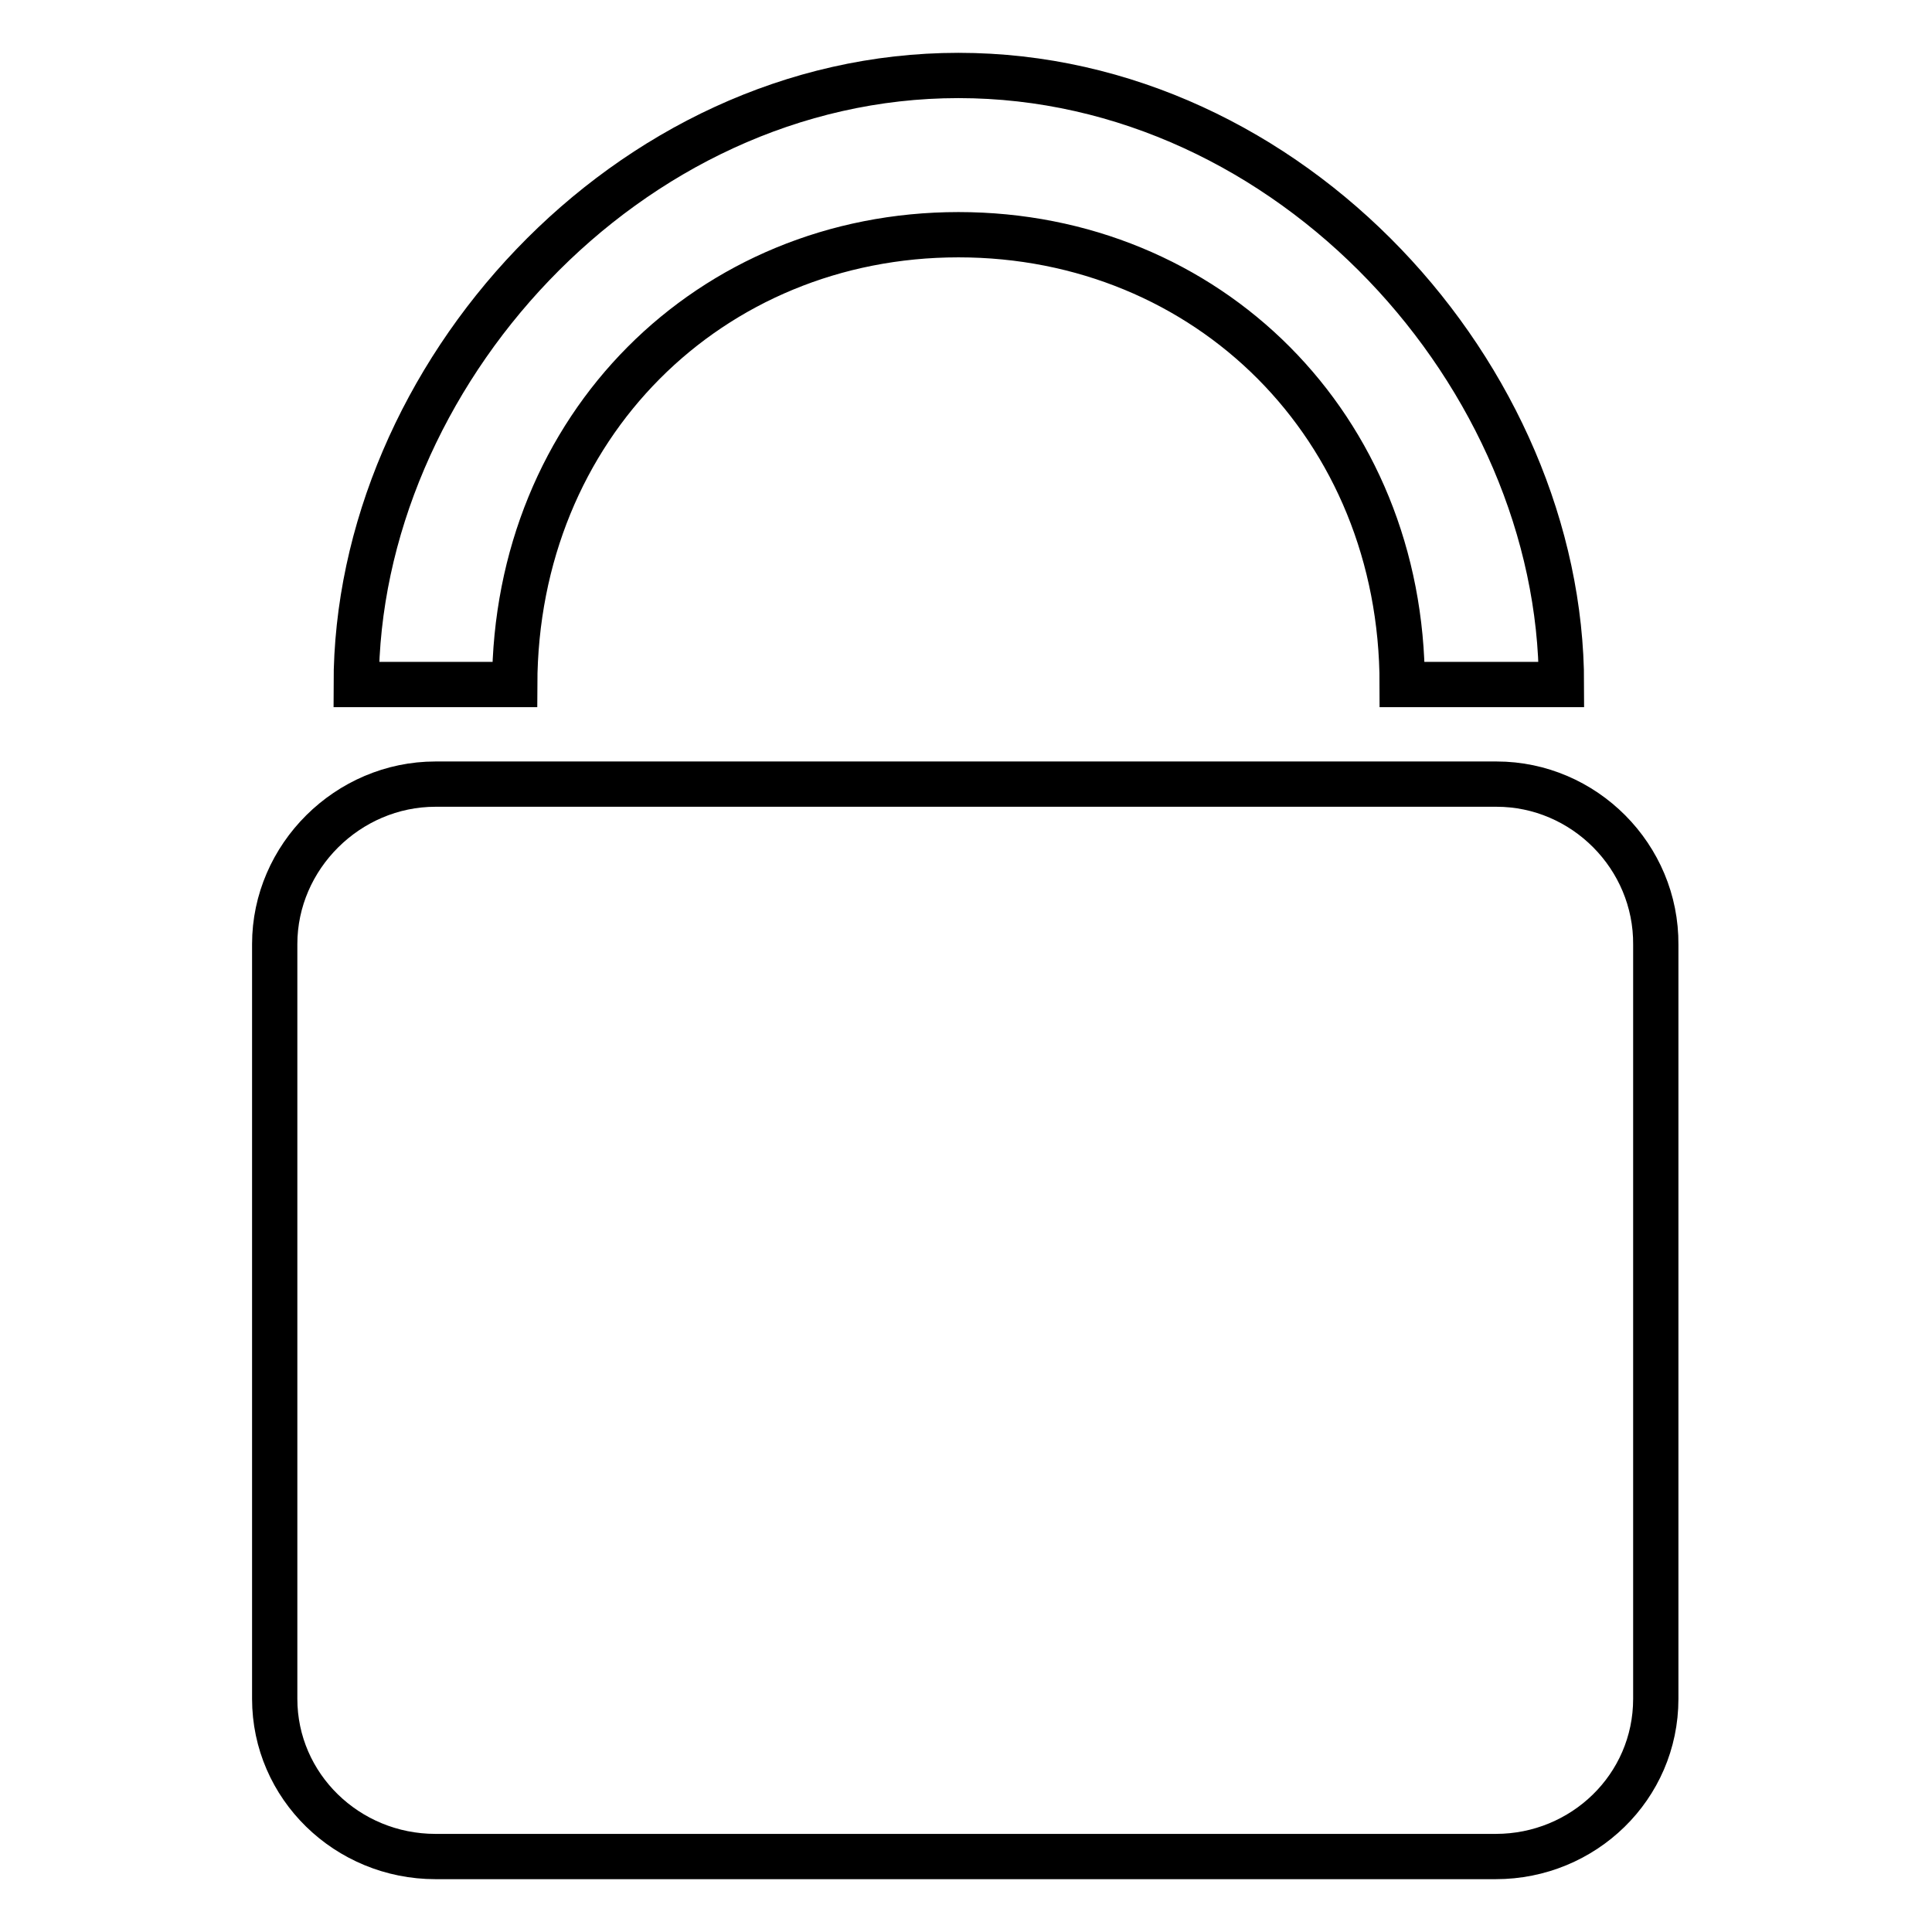
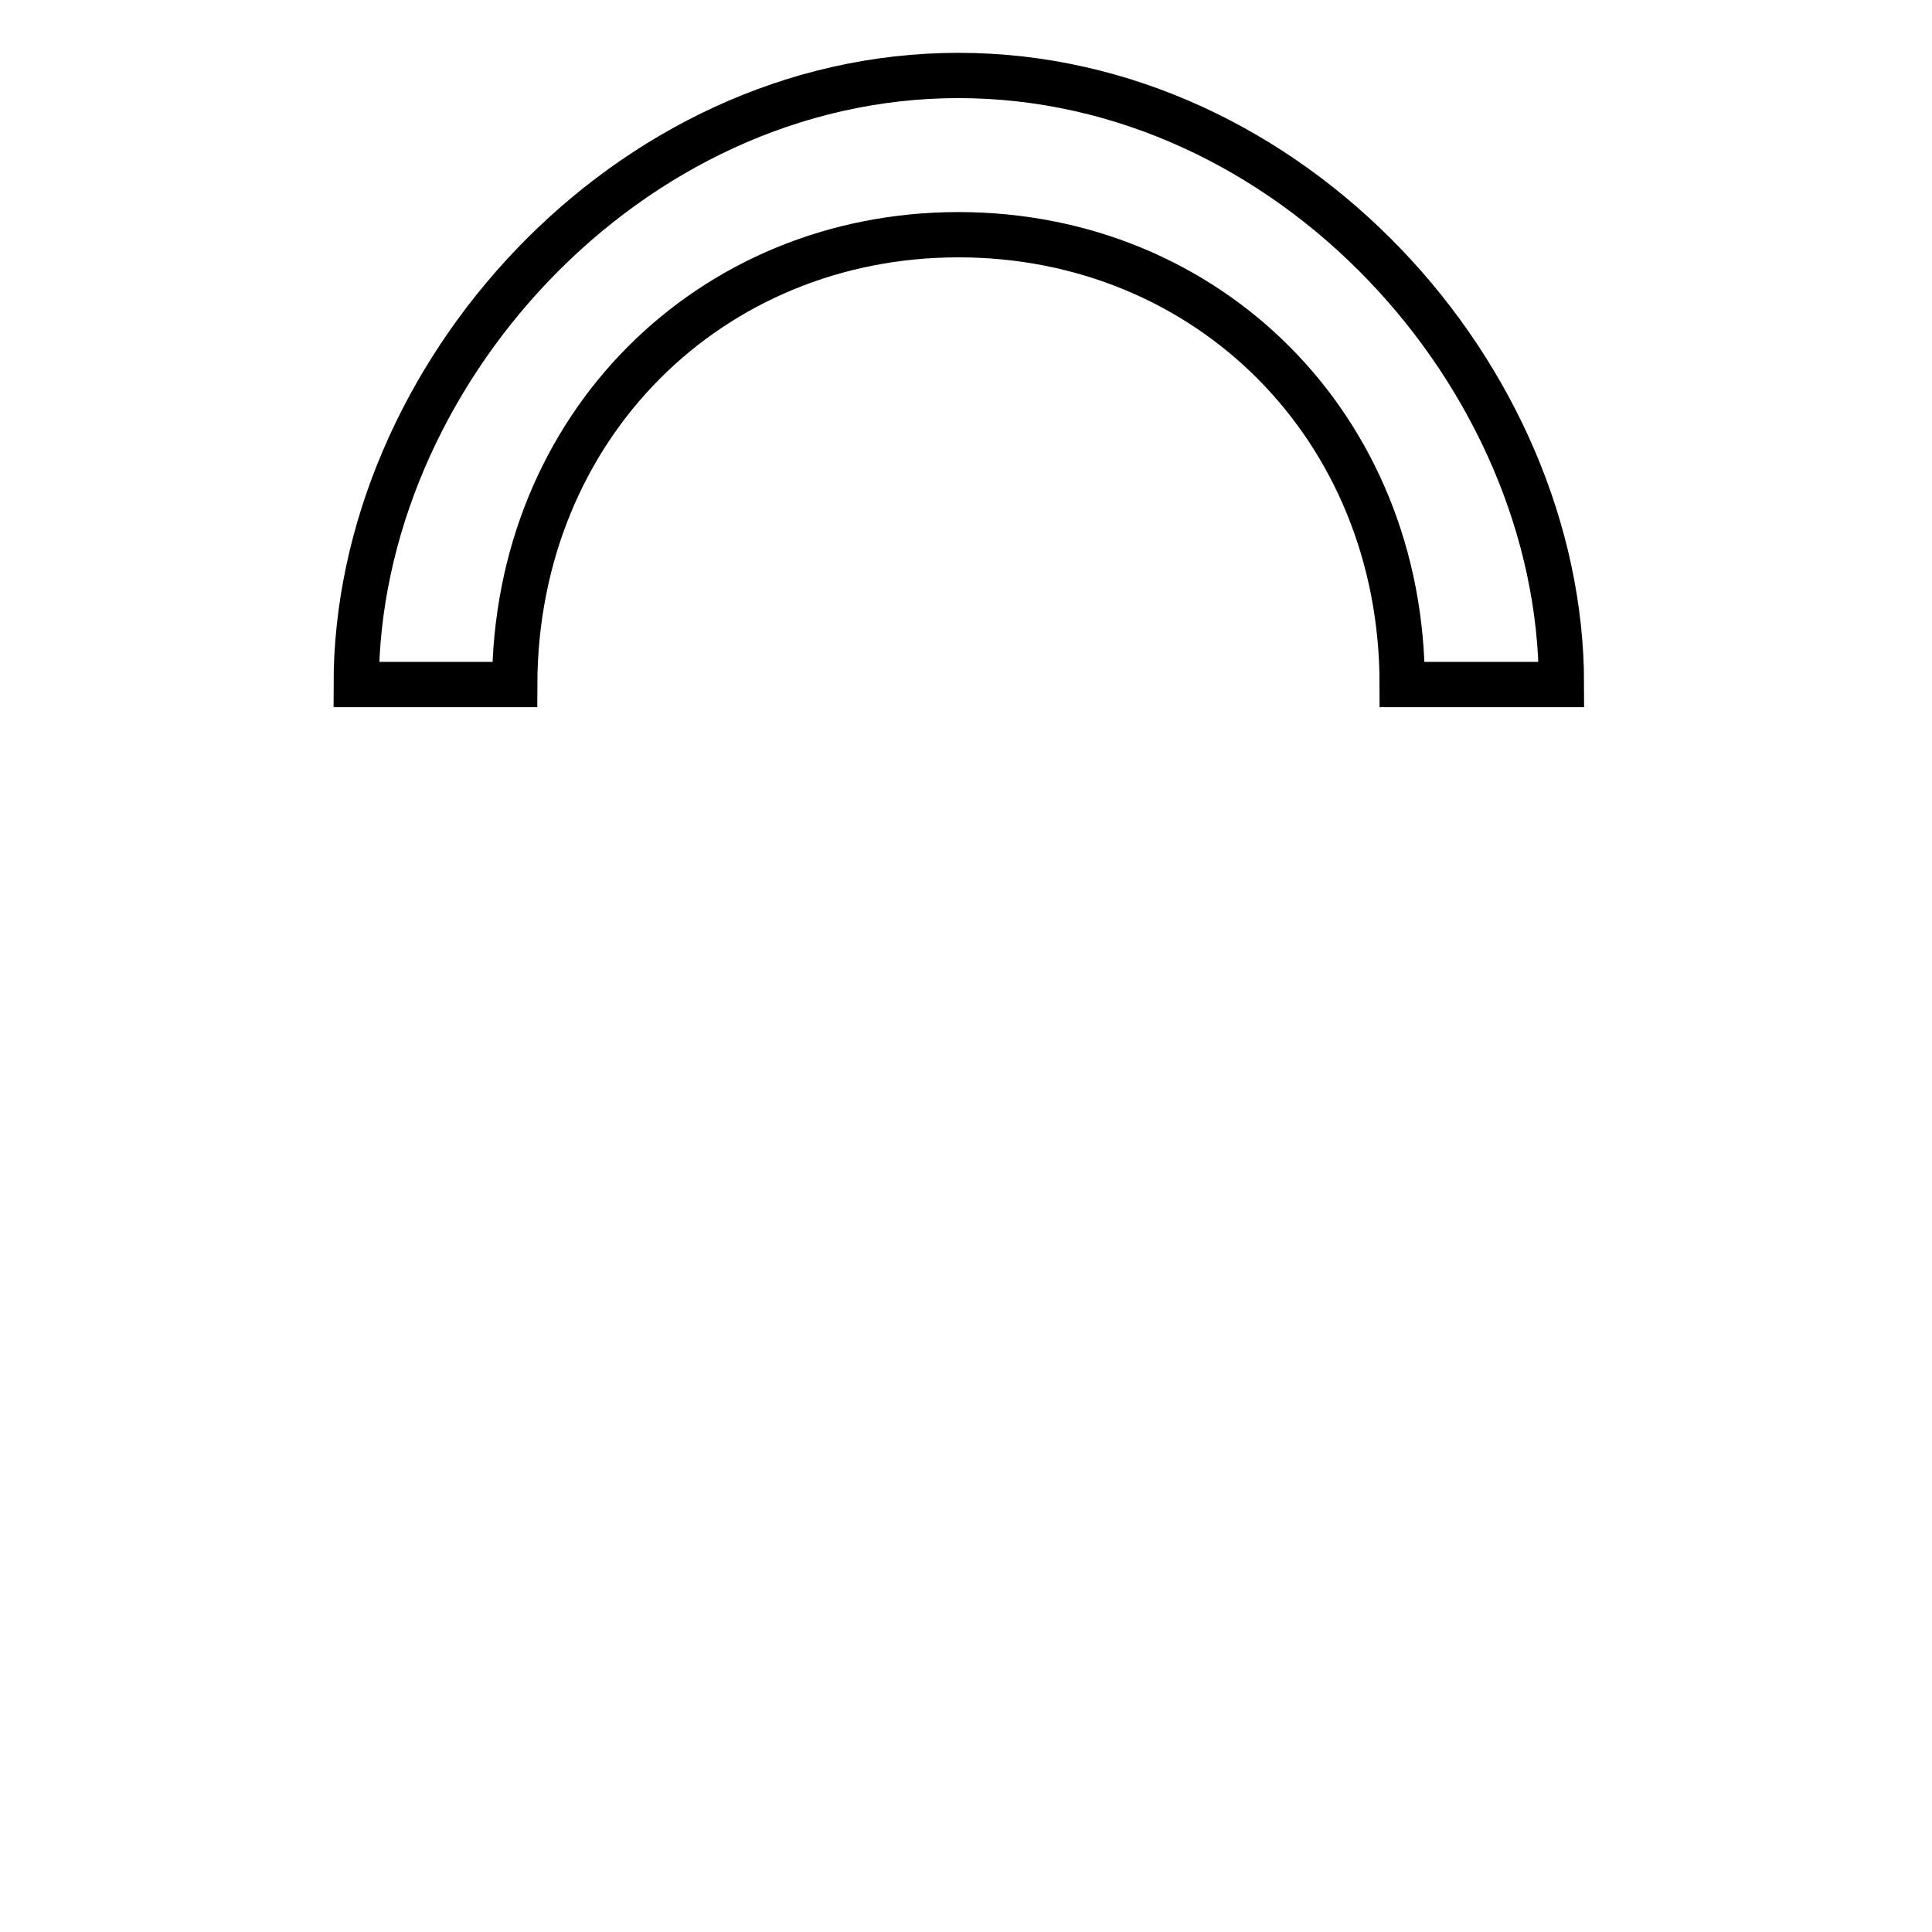
<svg xmlns="http://www.w3.org/2000/svg" version="1.1" x="0px" y="0px" viewBox="0 0 256 256" enable-background="new 0 0 256 256" xml:space="preserve">
  <g>
    <g>
      <path stroke-width="6" fill-opacity="0" stroke="#000000" d="M127,31.1c33,0,58.8,25.4,58.8,59.6h21.1C206.9,50,171.1,10,127,10c-44,0-79.8,40-79.8,80.7h21C68.3,56.5,94.1,31.1,127,31.1z" />
-       <path stroke-width="6" fill-opacity="0" stroke="#000000" d="M198.3,103.9H57.7c-11.6,0-21.3,9.6-21.3,21.2v100c0,11.6,9.6,20.9,21.3,20.9h140.5c11.6,0,21.2-9.2,21.2-20.9v-99.9C219.5,113.5,209.9,103.9,198.3,103.9z" />
    </g>
  </g>
</svg>